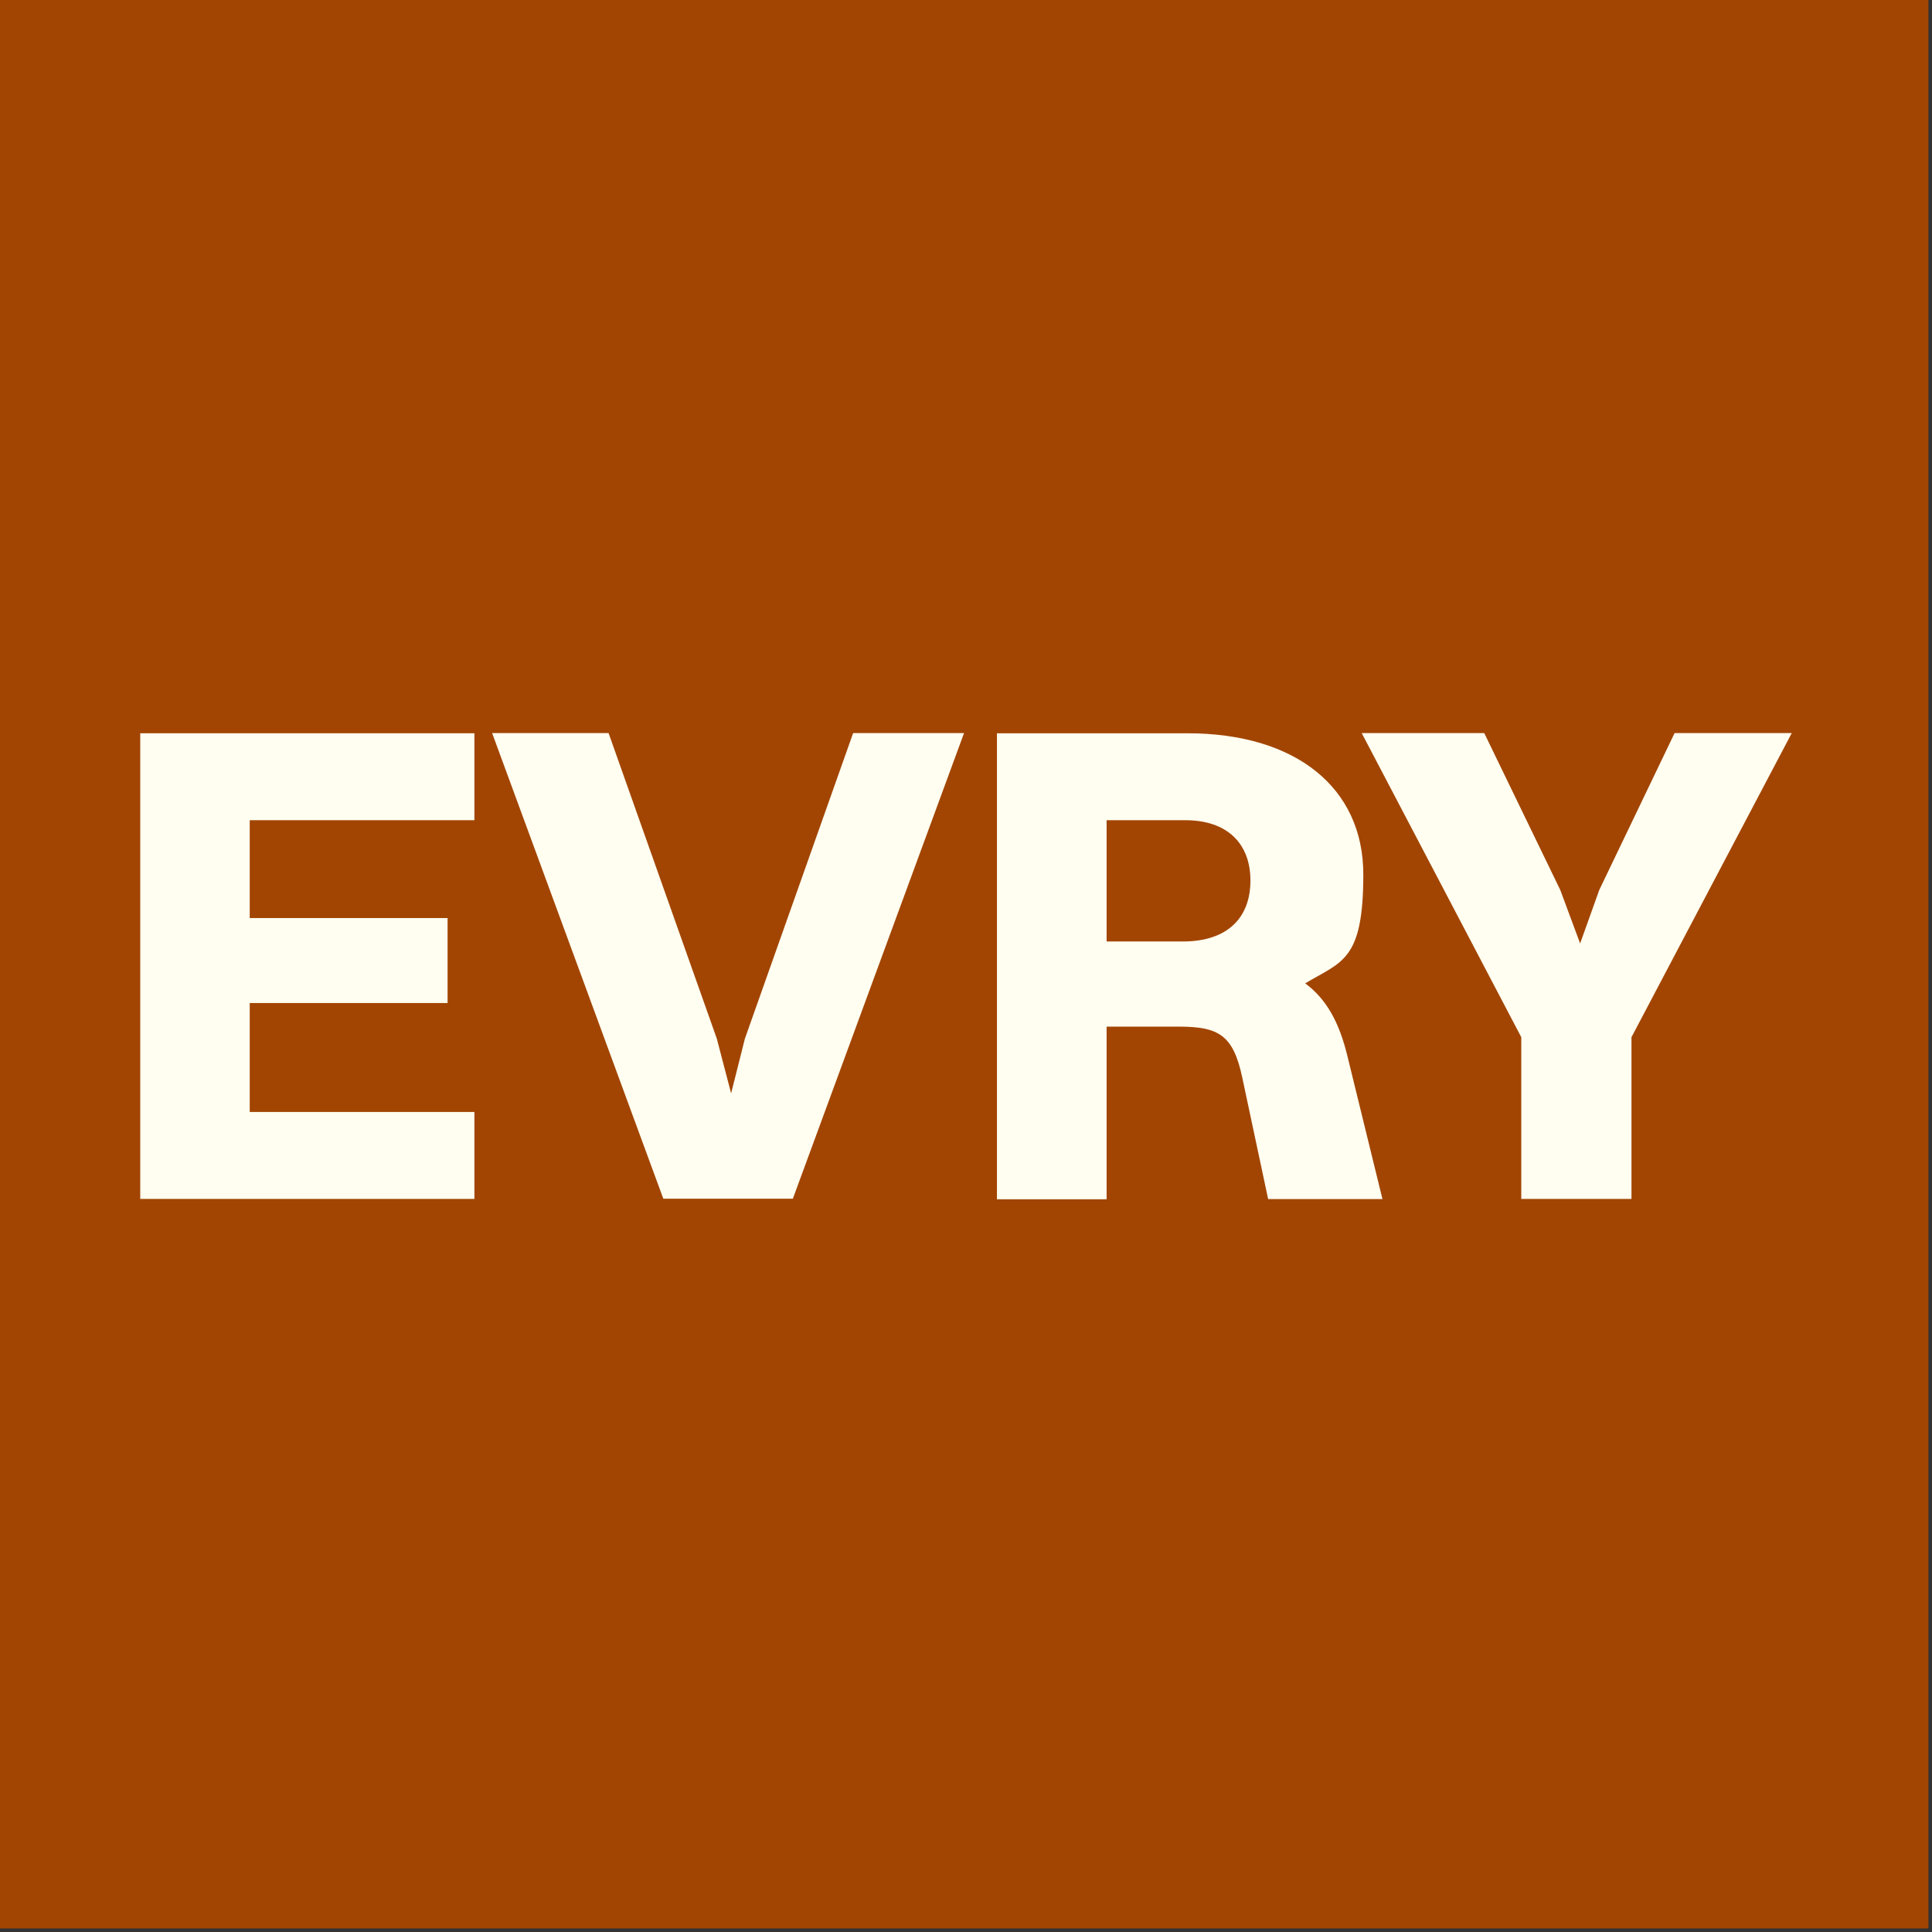
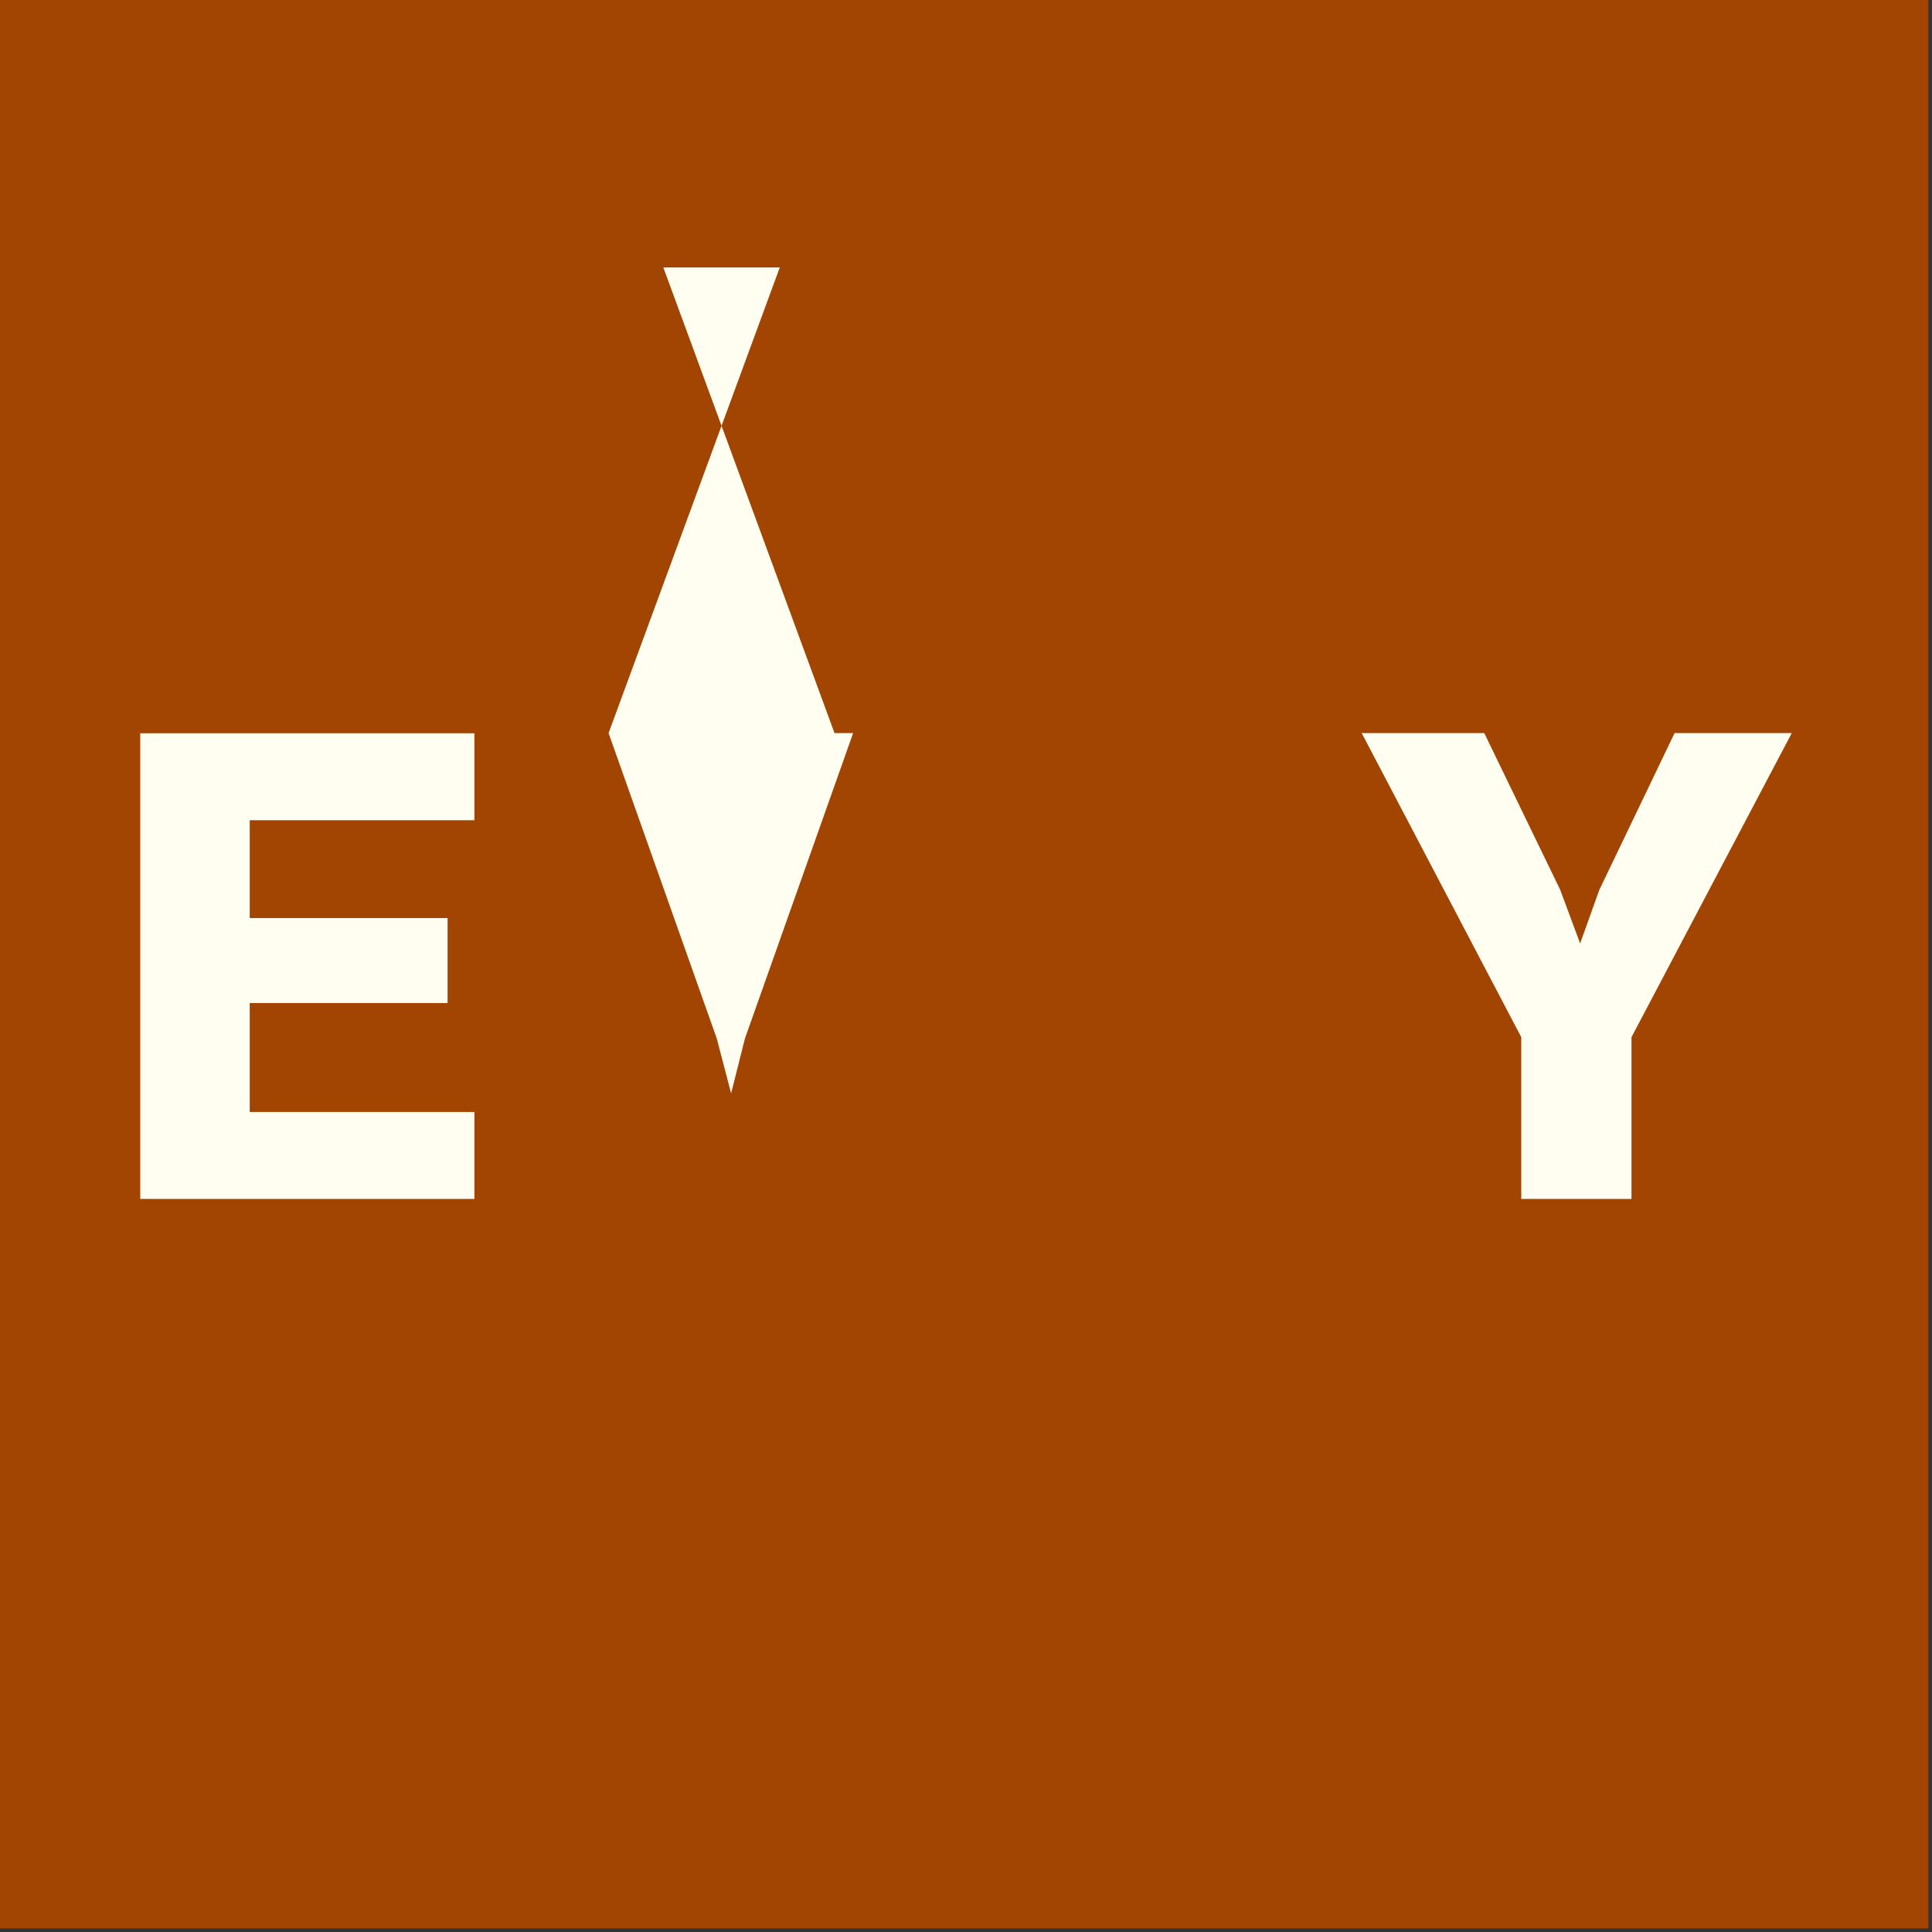
<svg xmlns="http://www.w3.org/2000/svg" id="Layer_1" data-name="Layer 1" version="1.1" viewBox="0 0 1080 1080">
  <rect x="0" y="0" width="1080" height="1080" fill="#333333" stroke="none" />
  <defs>
    <style>
      .cls-1 {
        fill: #a24502;
      }

      .cls-1, .cls-2 {
        stroke-width: 0px;
      }

      .cls-2 {
        fill: #fffef0;
      }
    </style>
  </defs>
  <rect class="cls-1" x="-2" y="-1" width="1080" height="1079" />
  <g>
    <path class="cls-2" d="M850.4,670.2v-90.4l-89.2-170h68.5l42.5,87.7,11.1,29.9,10.7-29.9,42.1-87.7h65.5l-89.6,170v90.4h-61.6Z" />
-     <path class="cls-2" d="M557.3,670.2v-260.3h106.4c60.9,0,98.4,30.6,98.4,78.9s-11.9,48.6-32.5,60.9c11.9,8.8,19.1,21.8,23.7,41l19.5,79.6h-63.9l-14.5-68.1c-5-23.4-13-28.3-35.2-28.3h-40.6v96.5h-61.3ZM662.6,458.5h-44v67.8h42.5c25.7,0,37.9-13.8,37.9-34.1s-12.6-33.7-36.4-33.7Z" />
-     <path class="cls-2" d="M340.2,409.8l60.5,170.8,8,30.6,7.7-30.6,60.5-170.8h62l-95.7,260.3h-72.4l-95.7-260.3h65.1Z" />
+     <path class="cls-2" d="M340.2,409.8l60.5,170.8,8,30.6,7.7-30.6,60.5-170.8h62h-72.4l-95.7-260.3h65.1Z" />
    <path class="cls-2" d="M78.4,670.2v-260.3h186.8v48.6h-125.6v54.7h110.6v47.5h-110.6v60.9h125.6v48.6H78.4Z" />
  </g>
</svg>